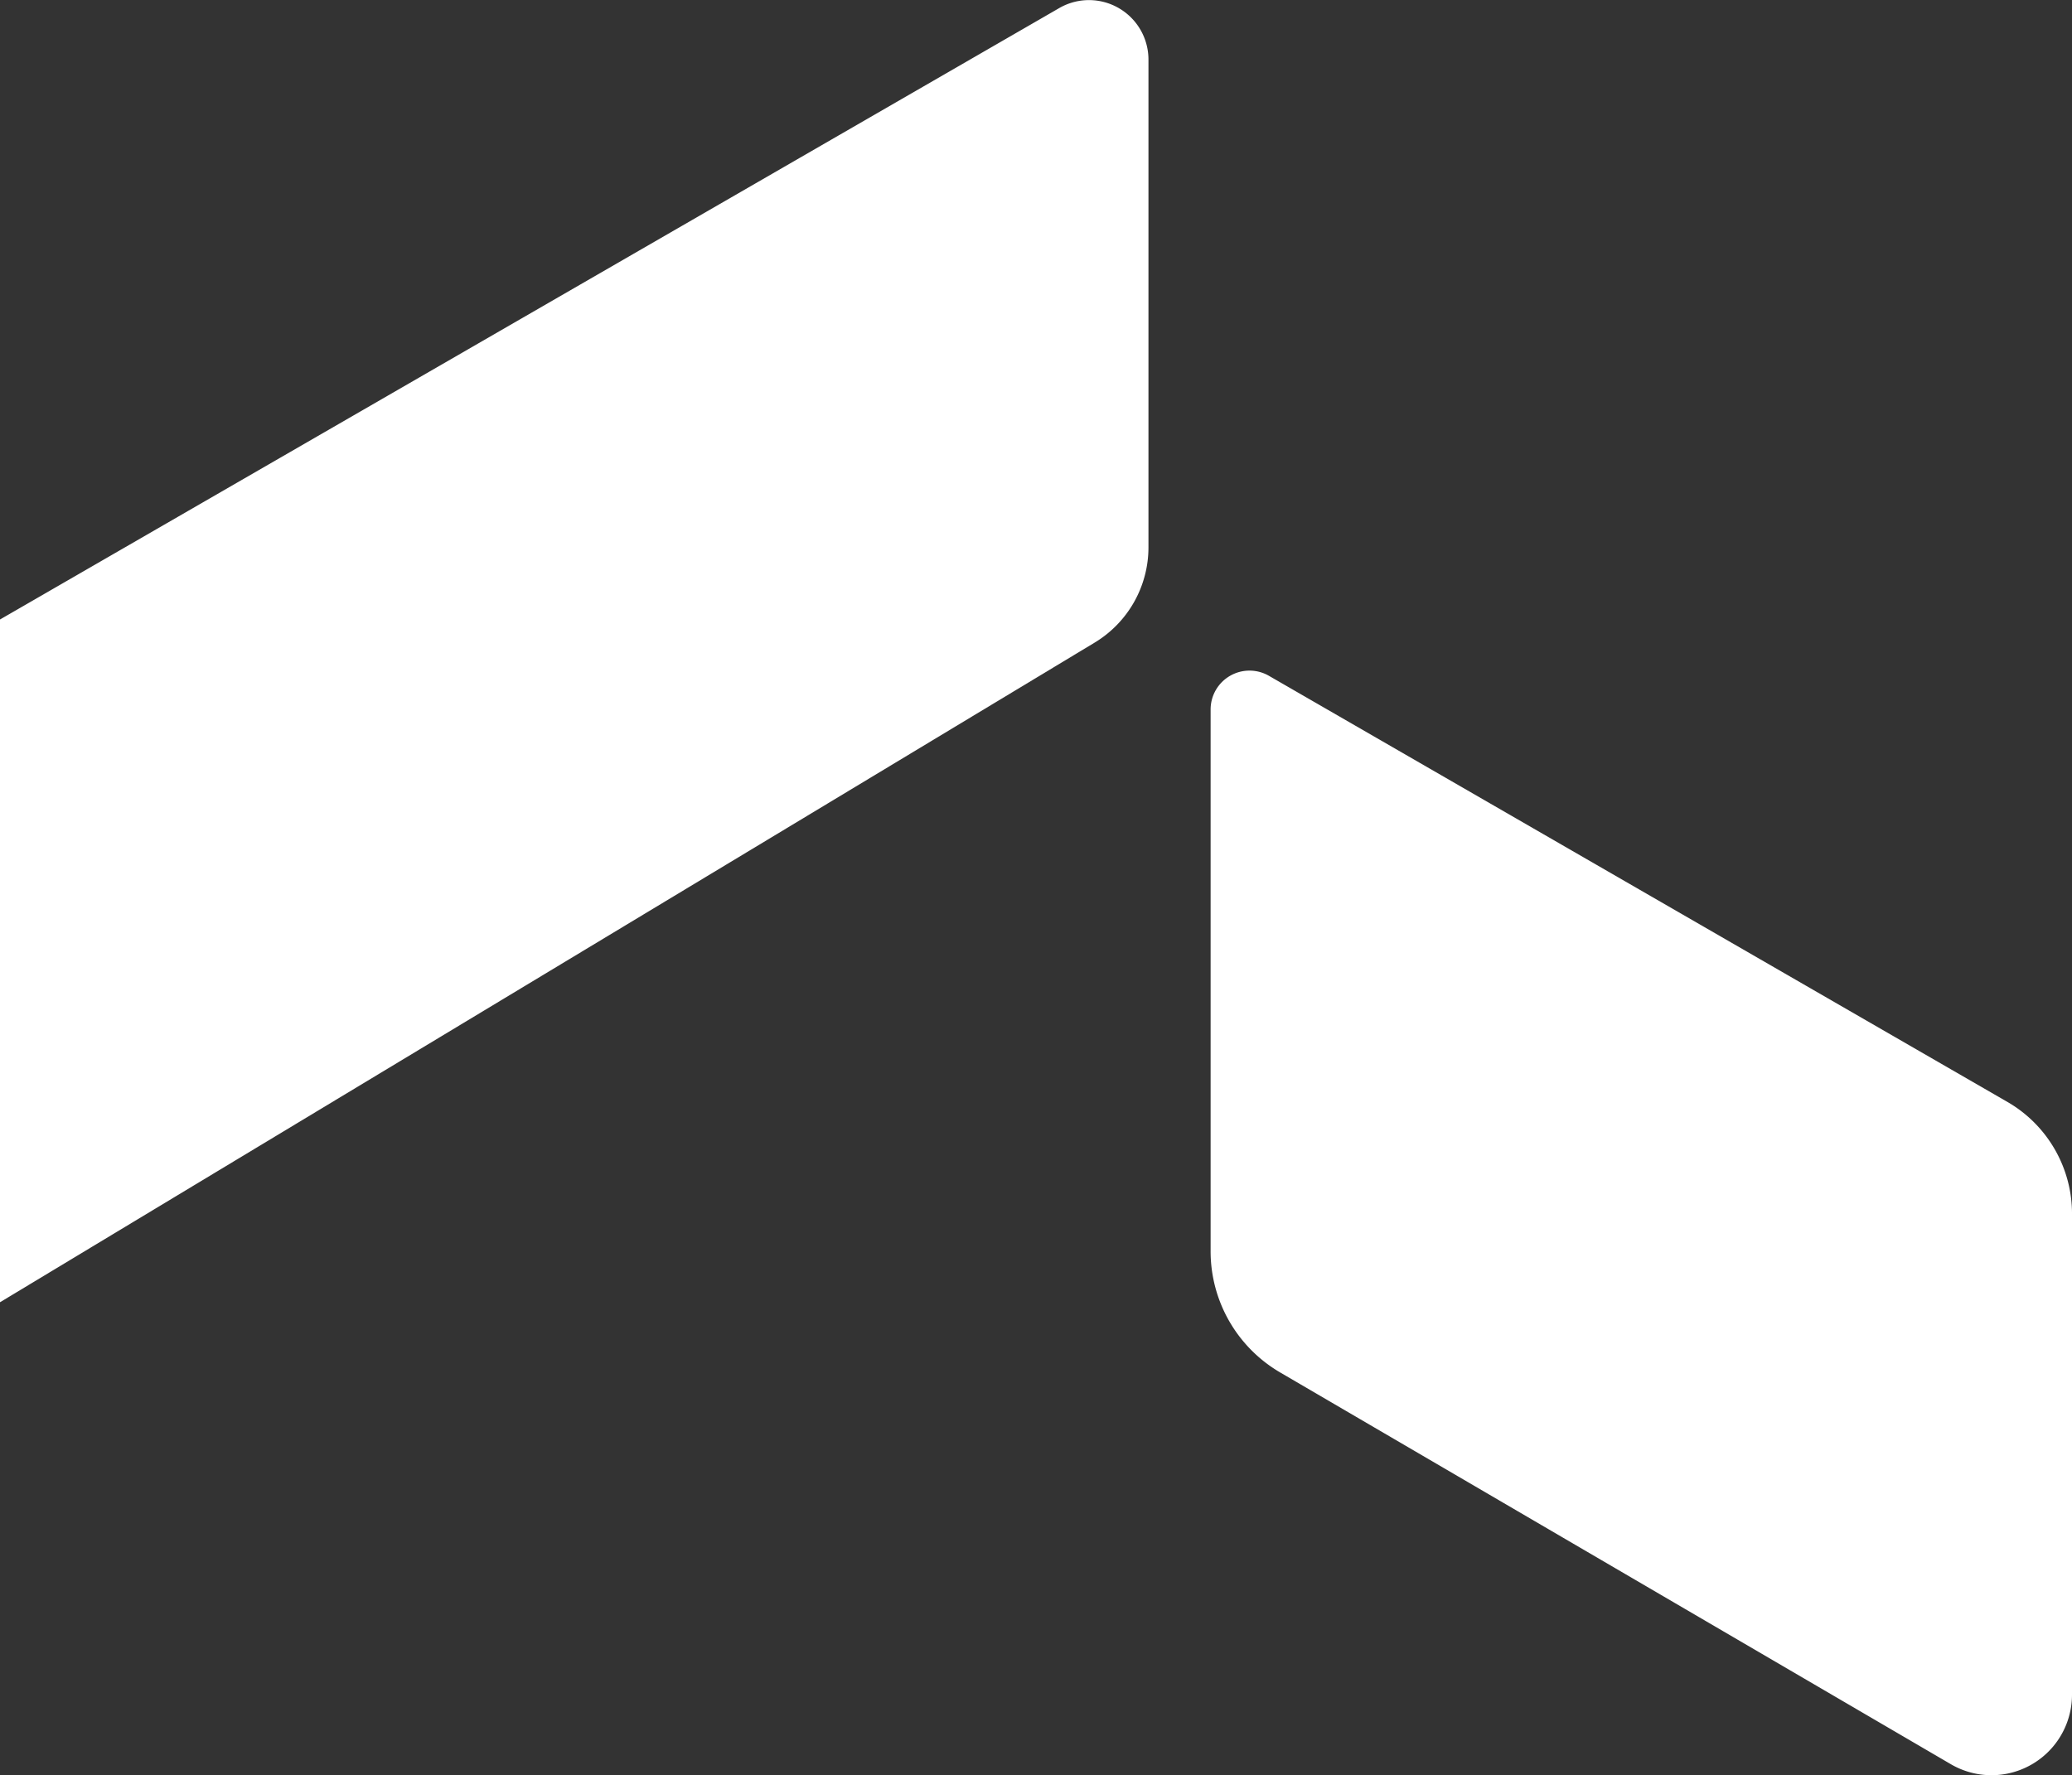
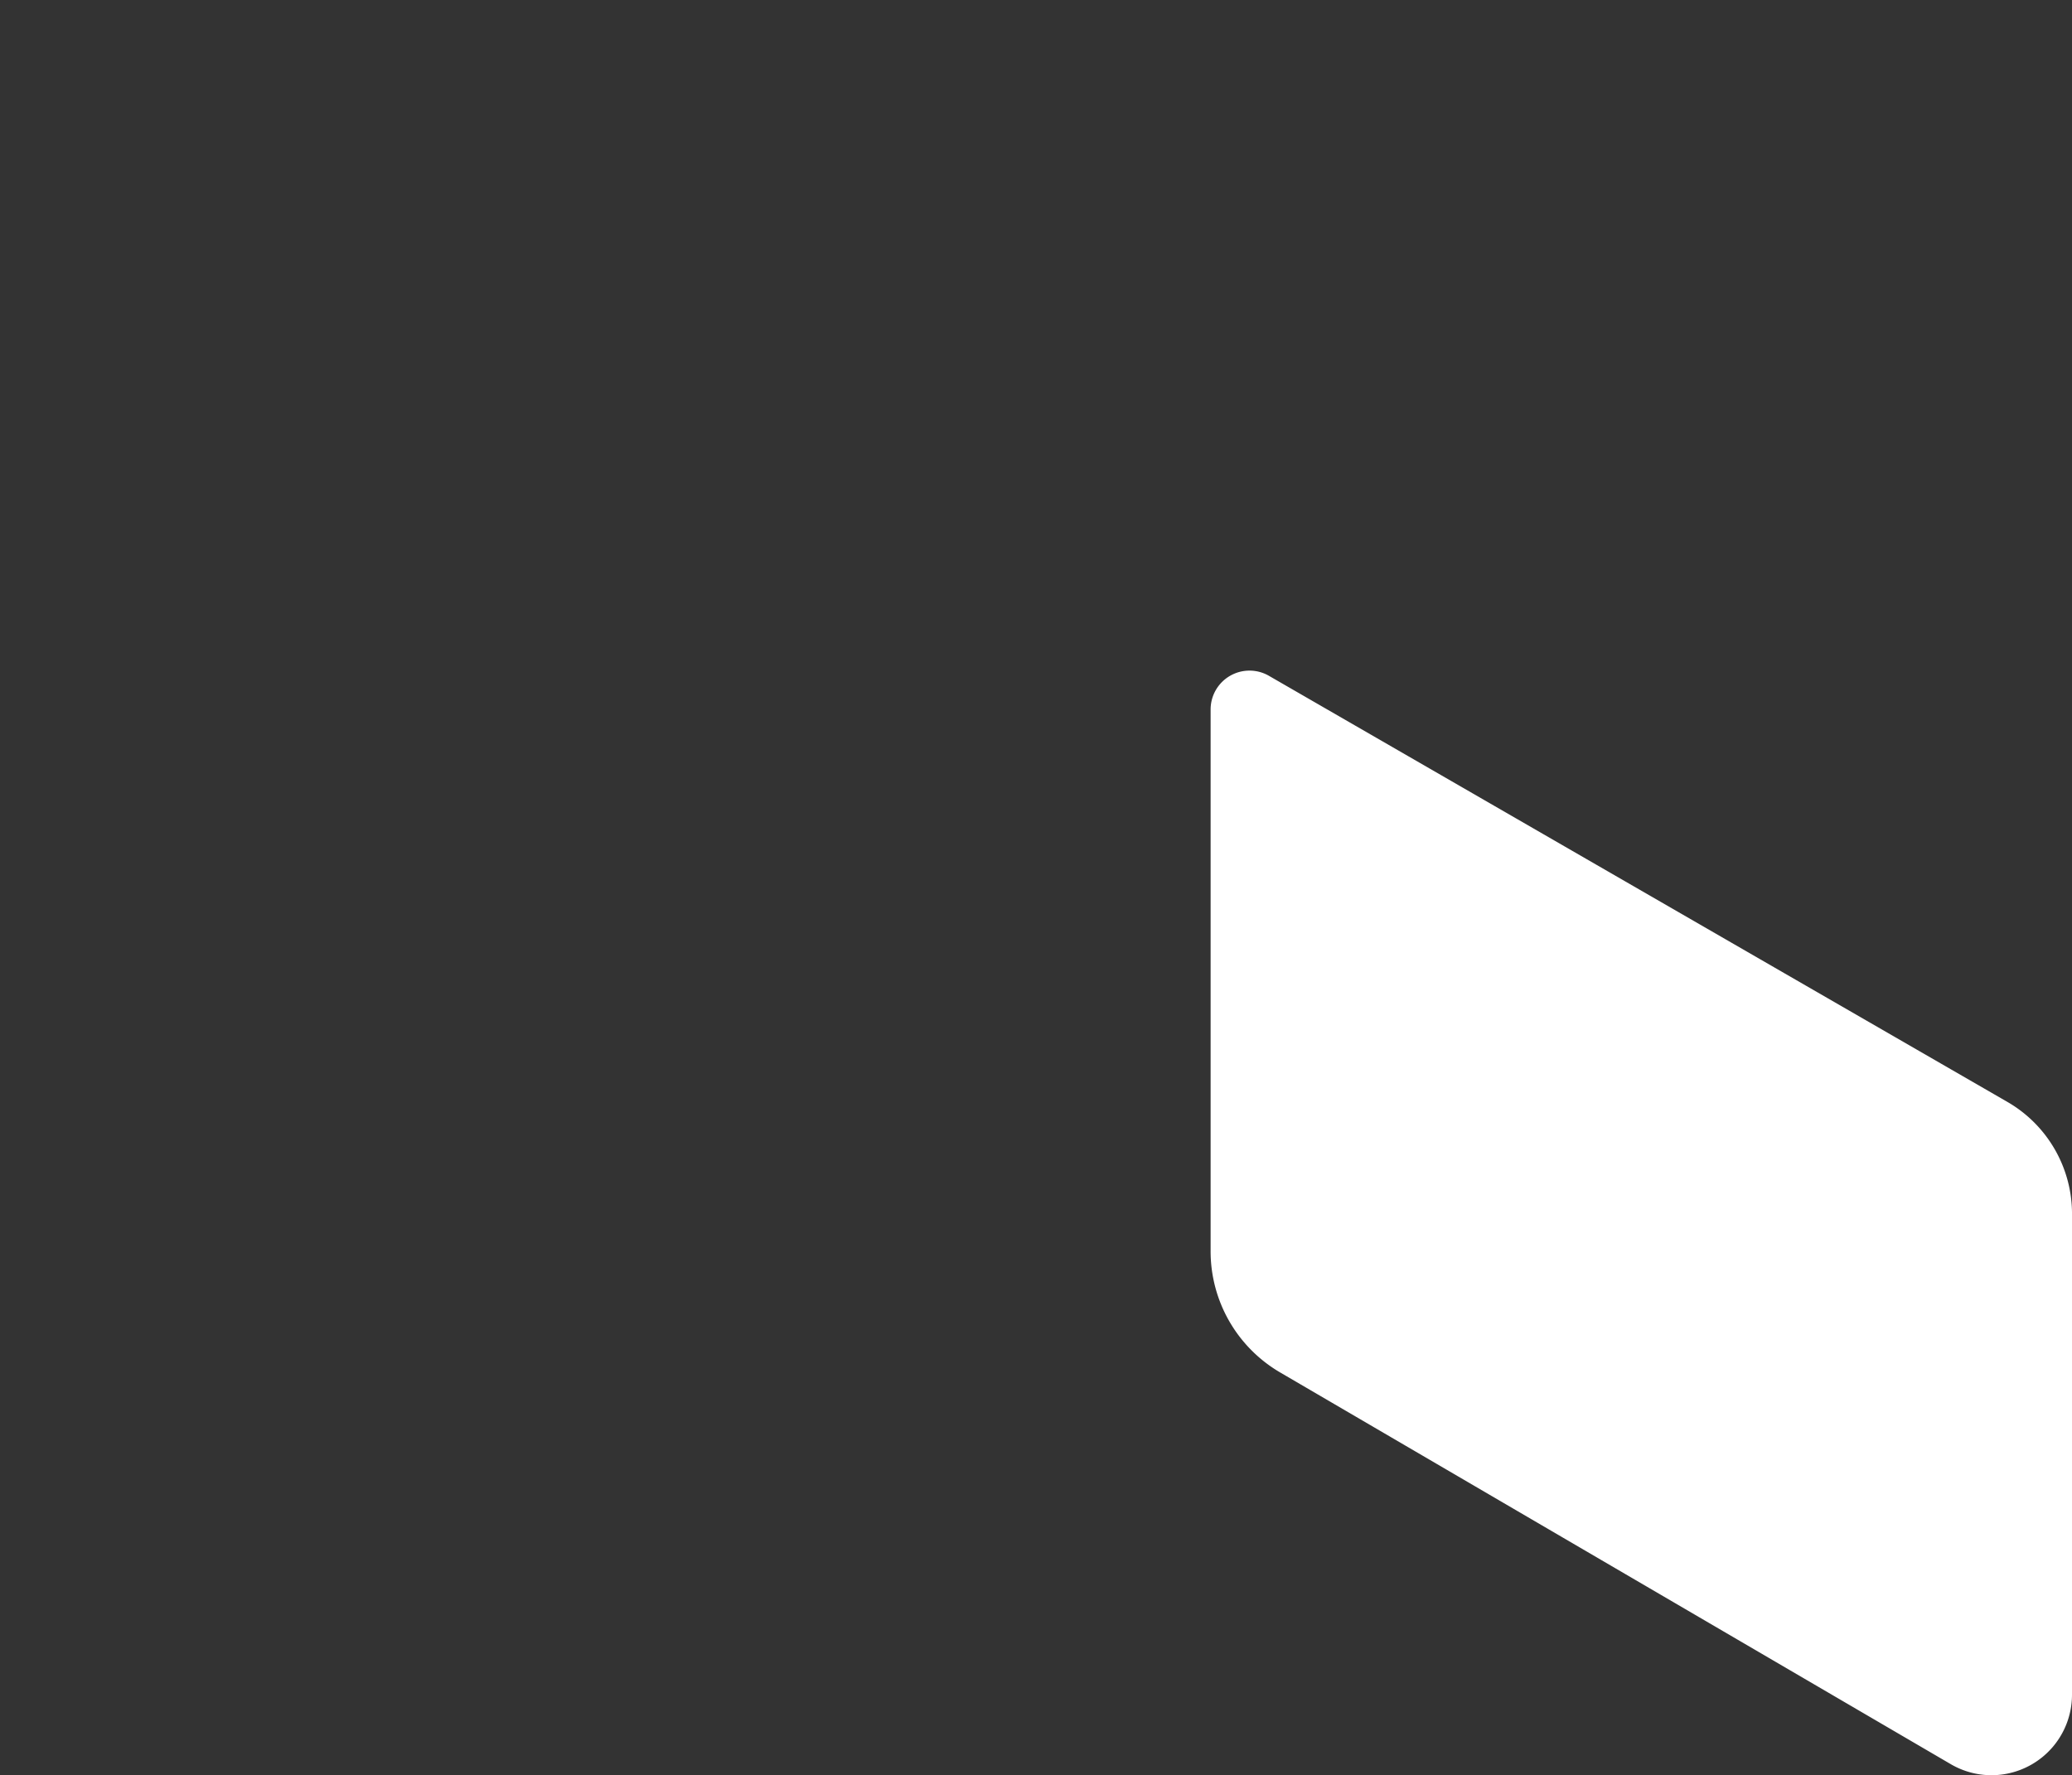
<svg xmlns="http://www.w3.org/2000/svg" width="148.771" height="127.49" viewBox="0 0 148.771 127.49">
  <rect x="0" y="0" width="148.771" height="127.49" fill="#333333" stroke="none" />
  <g id="Grupo_2" data-name="Grupo 2" transform="translate(-610.229 -1324.913)">
    <path id="Trazado_28" data-name="Trazado 28" d="M759,1412.074v34.539a5.781,5.781,0,0,1-8.7,4.991l-48.173-28.143a10.073,10.073,0,0,1-4.975-8.691v-38.915a2.792,2.792,0,0,1,4.191-2.408l53.024,30.6a9.28,9.28,0,0,1,4.634,8.028" fill="#fff" />
-     <path id="Trazado_29" data-name="Trazado 29" d="M692.689,1329.191v35.024a7.991,7.991,0,0,1-3.87,6.849l-78.59,47.366V1369.4l76.054-43.907a4.27,4.27,0,0,1,6.406,3.7" fill="#fff" />
  </g>
</svg>